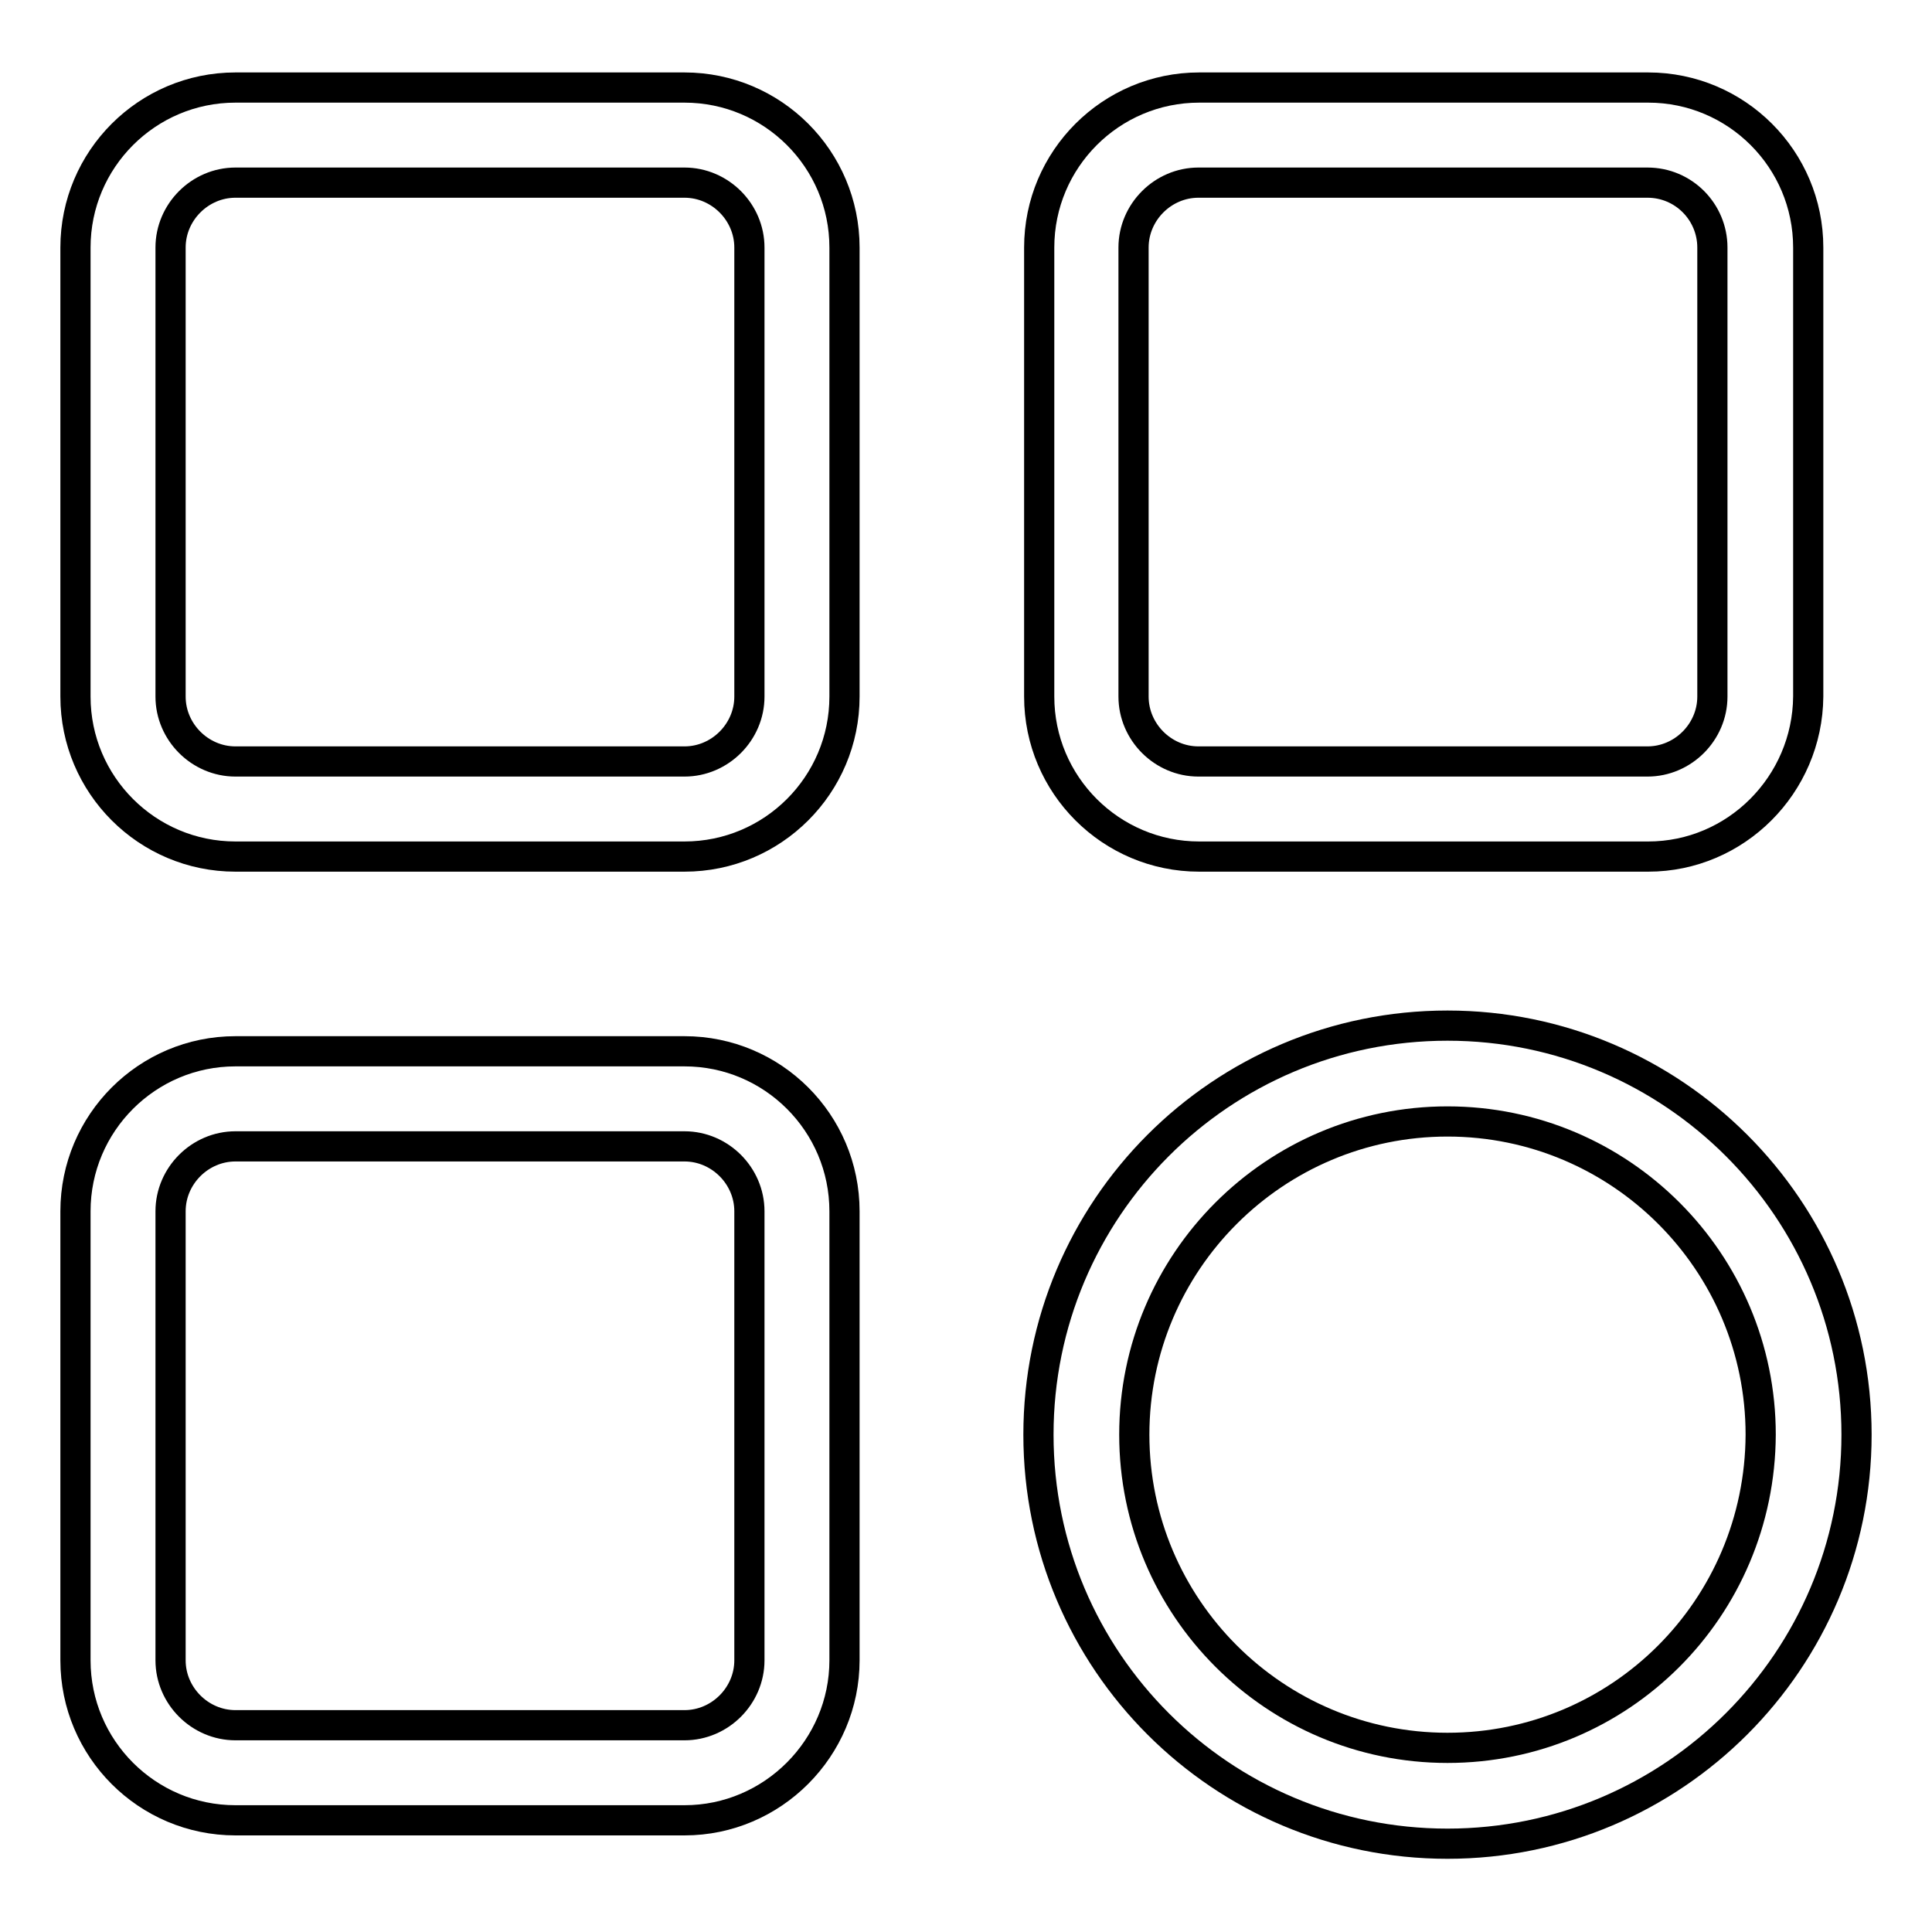
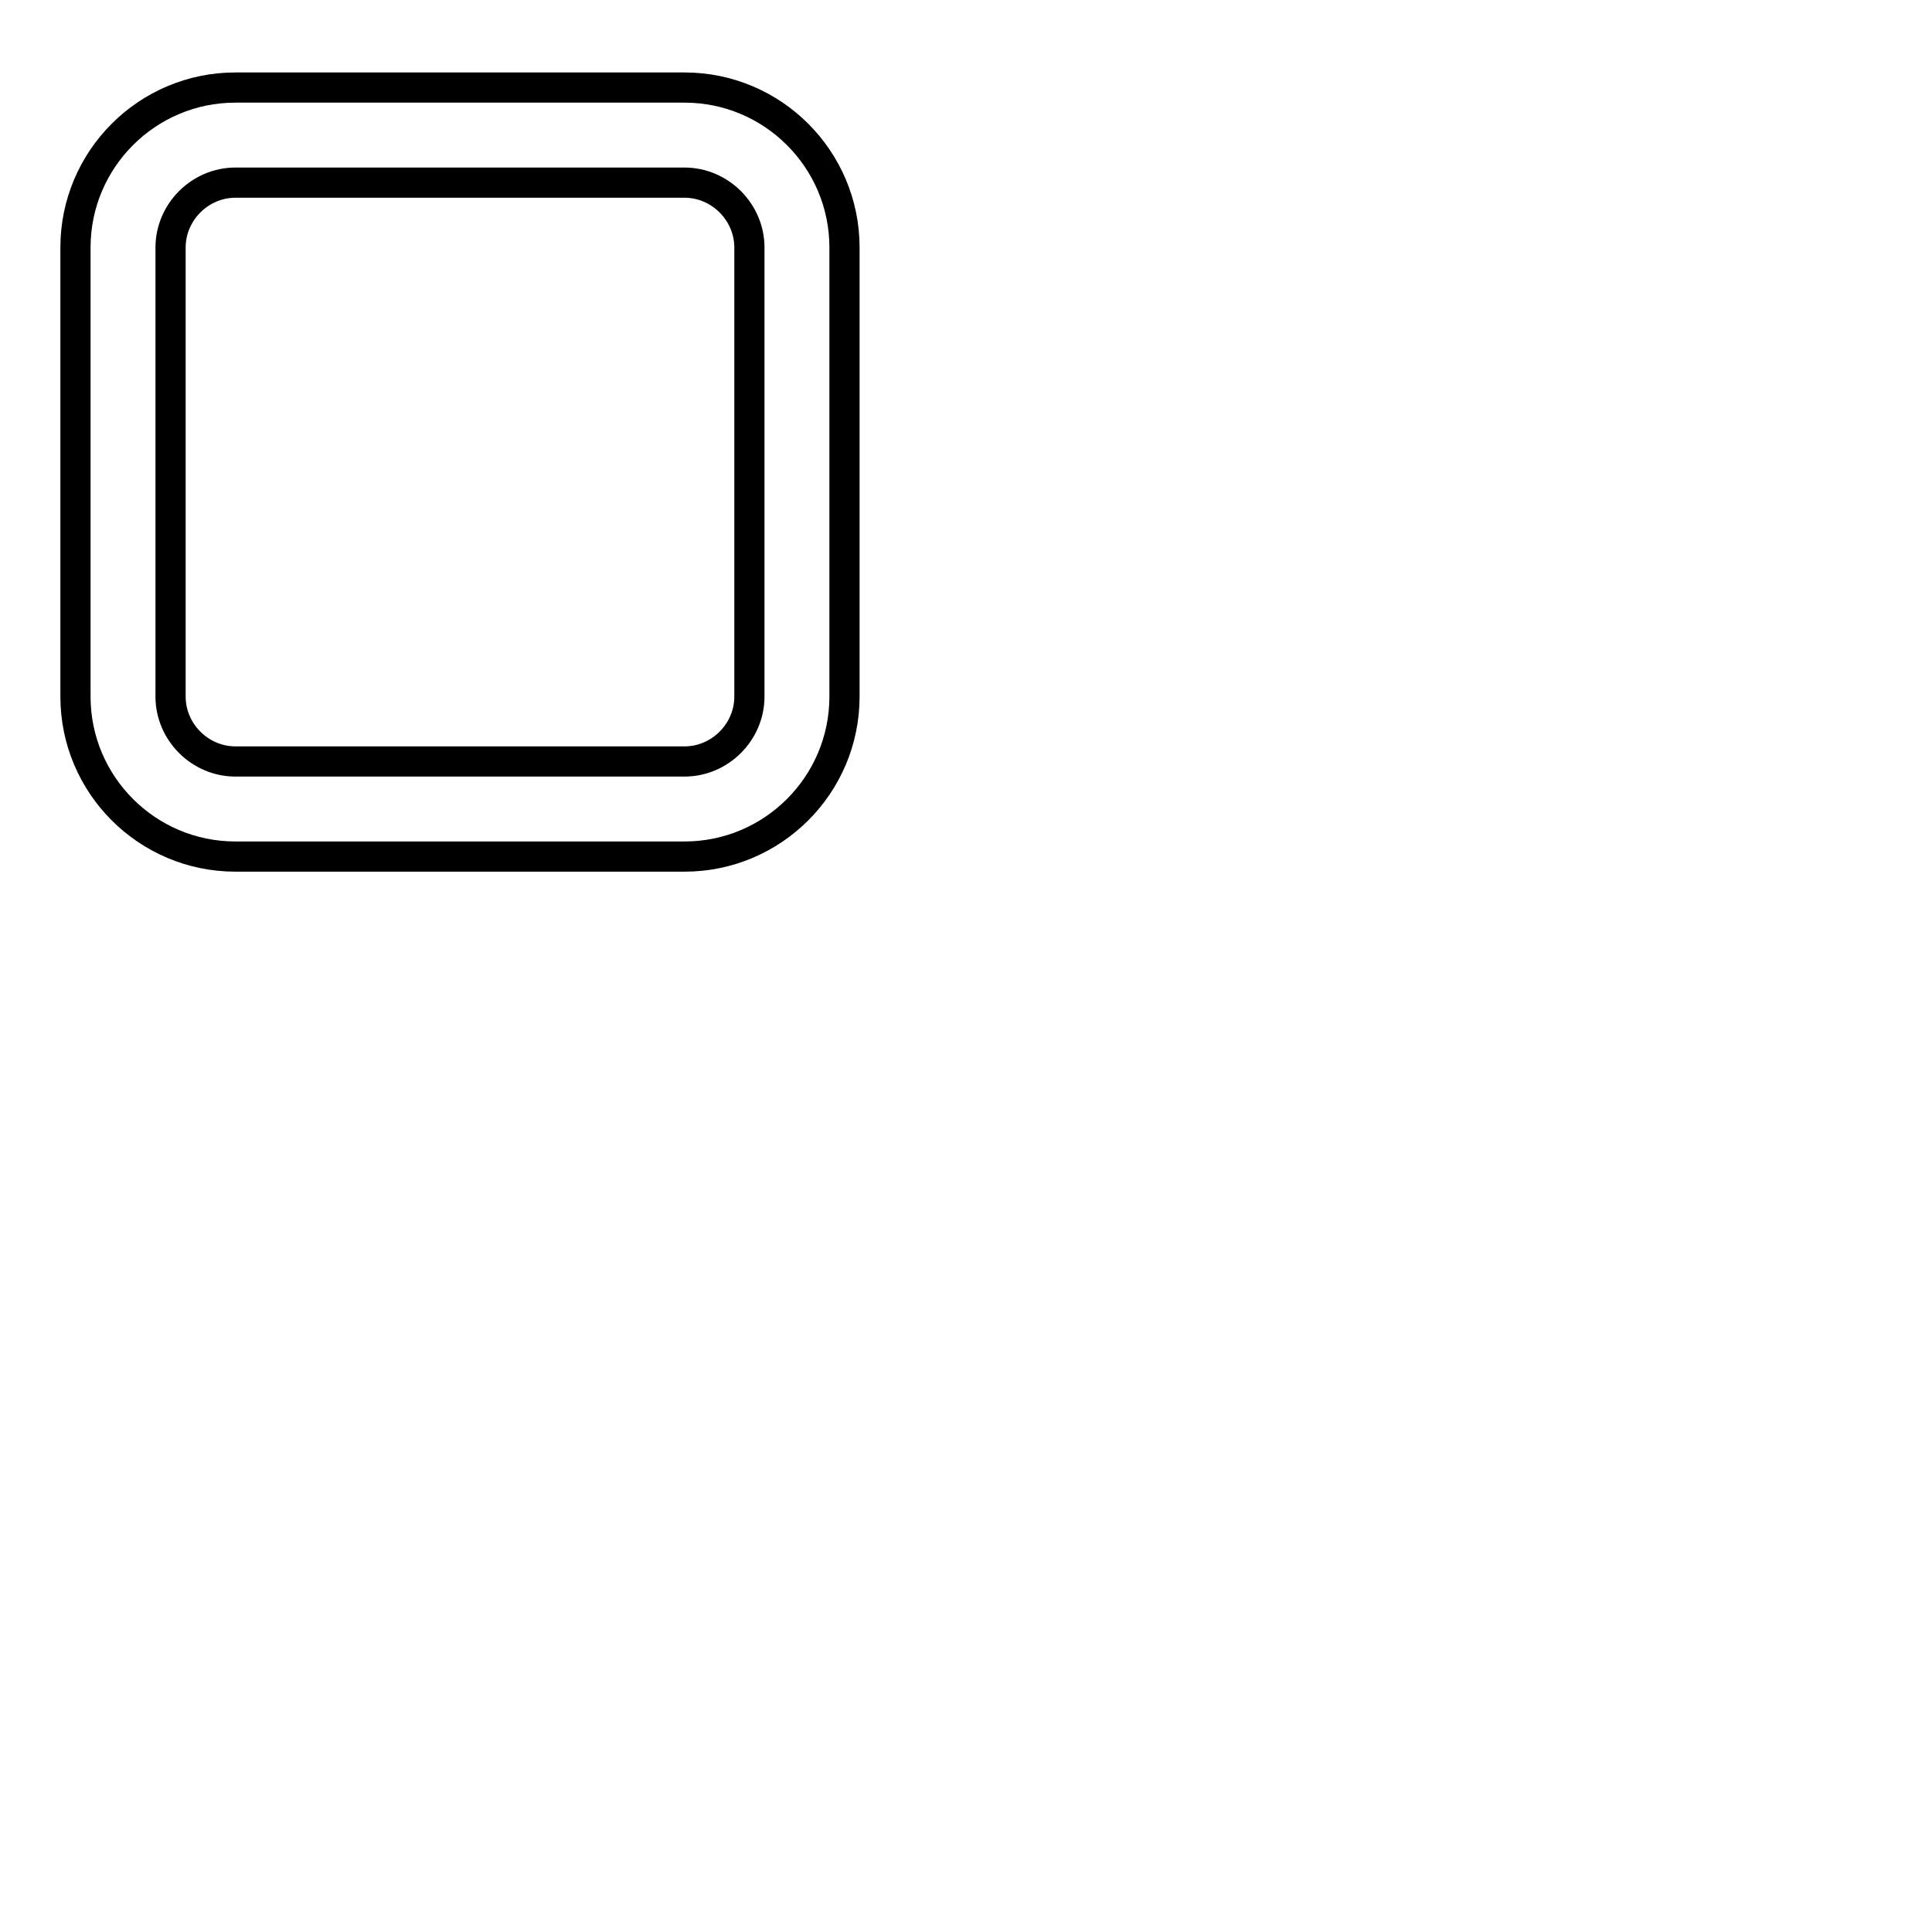
<svg xmlns="http://www.w3.org/2000/svg" version="1.1" x="0px" y="0px" viewBox="0 0 256 256" enable-background="new 0 0 256 256" xml:space="preserve">
  <g>
    <g>
-       <path stroke-width="4" fill-opacity="0" stroke="#000000" d="M191.8,135.9c-30,0-54.2,24.3-54.2,54.2c0,30,24.3,54.2,54.2,54.2c29.9,0,54.2-24.3,54.2-54.2C246,160.2,221.7,135.9,191.8,135.9z M191.8,231.6c-22.9,0-41.5-18.6-41.5-41.5c0-22.9,18.6-41.5,41.5-41.5c22.9,0,41.5,18.6,41.5,41.5C233.2,213.1,214.7,231.6,191.8,231.6z" />
      <path stroke-width="4" fill-opacity="0" stroke="#000000" d="M90.7,113.5H31.2C19.5,113.5,10,104,10,92.3V32.8c0-11.7,9.5-21.2,21.2-21.2h59.5c11.7,0,21.2,9.5,21.2,21.2v59.5C111.9,104,102.4,113.5,90.7,113.5z M31.2,24.2c-4.7,0-8.6,3.9-8.6,8.6v59.5c0,4.7,3.9,8.6,8.6,8.6h59.5c4.7,0,8.6-3.9,8.6-8.6V32.8c0-4.7-3.9-8.6-8.6-8.6H31.2z" />
-       <path stroke-width="4" fill-opacity="0" stroke="#000000" d="M218.4,113.5h-59.5c-11.7,0-21.2-9.5-21.2-21.2V32.8c0-11.7,9.5-21.2,21.2-21.2h59.5c11.7,0,21.2,9.5,21.2,21.2v59.5C239.5,104,230,113.5,218.4,113.5z M158.8,24.2c-4.7,0-8.6,3.9-8.6,8.6v59.5c0,4.7,3.9,8.6,8.6,8.6h59.5c4.7,0,8.6-3.9,8.6-8.6V32.8c0-4.7-3.8-8.6-8.6-8.6H158.8z" />
-       <path stroke-width="4" fill-opacity="0" stroke="#000000" d="M90.7,241.2H31.2c-11.7,0-21.2-9.5-21.2-21.2v-59.5c0-11.7,9.5-21.2,21.2-21.2h59.5c11.7,0,21.2,9.5,21.2,21.2V220C111.9,231.6,102.4,241.2,90.7,241.2z M31.2,151.9c-4.7,0-8.6,3.9-8.6,8.6V220c0,4.7,3.9,8.6,8.6,8.6h59.5c4.7,0,8.6-3.9,8.6-8.6v-59.5c0-4.7-3.9-8.6-8.6-8.6H31.2L31.2,151.9z" />
    </g>
  </g>
</svg>